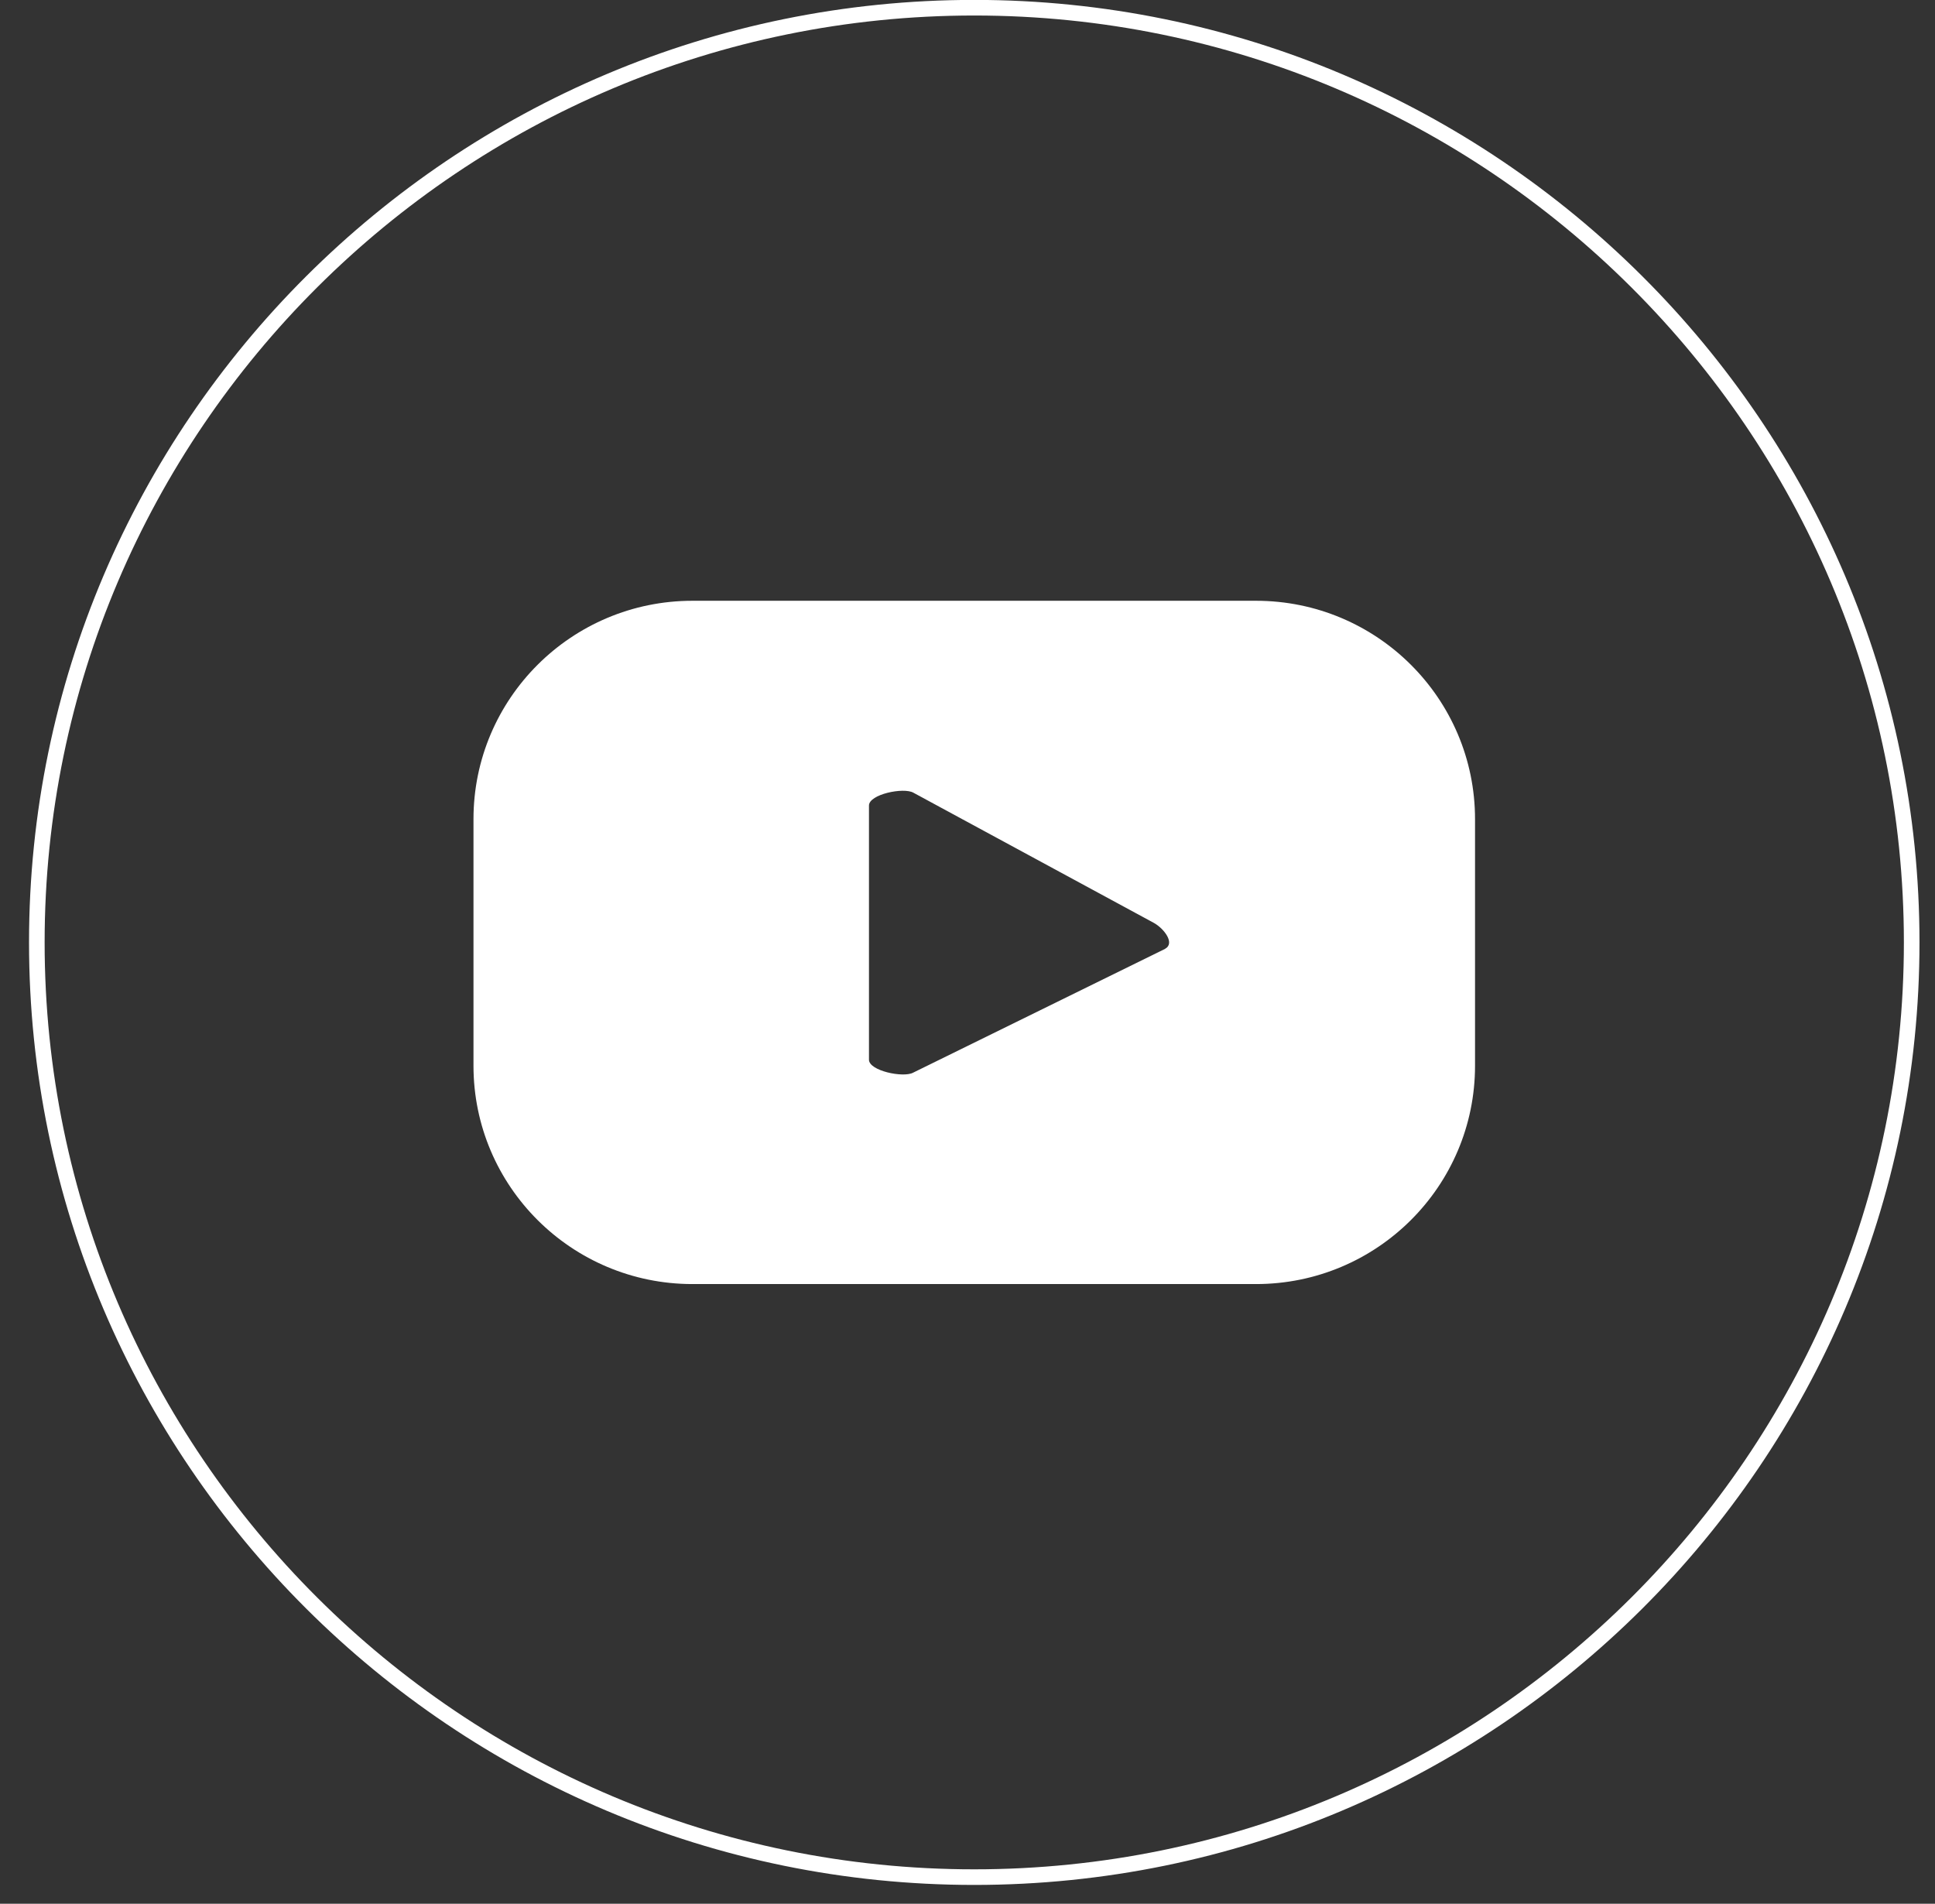
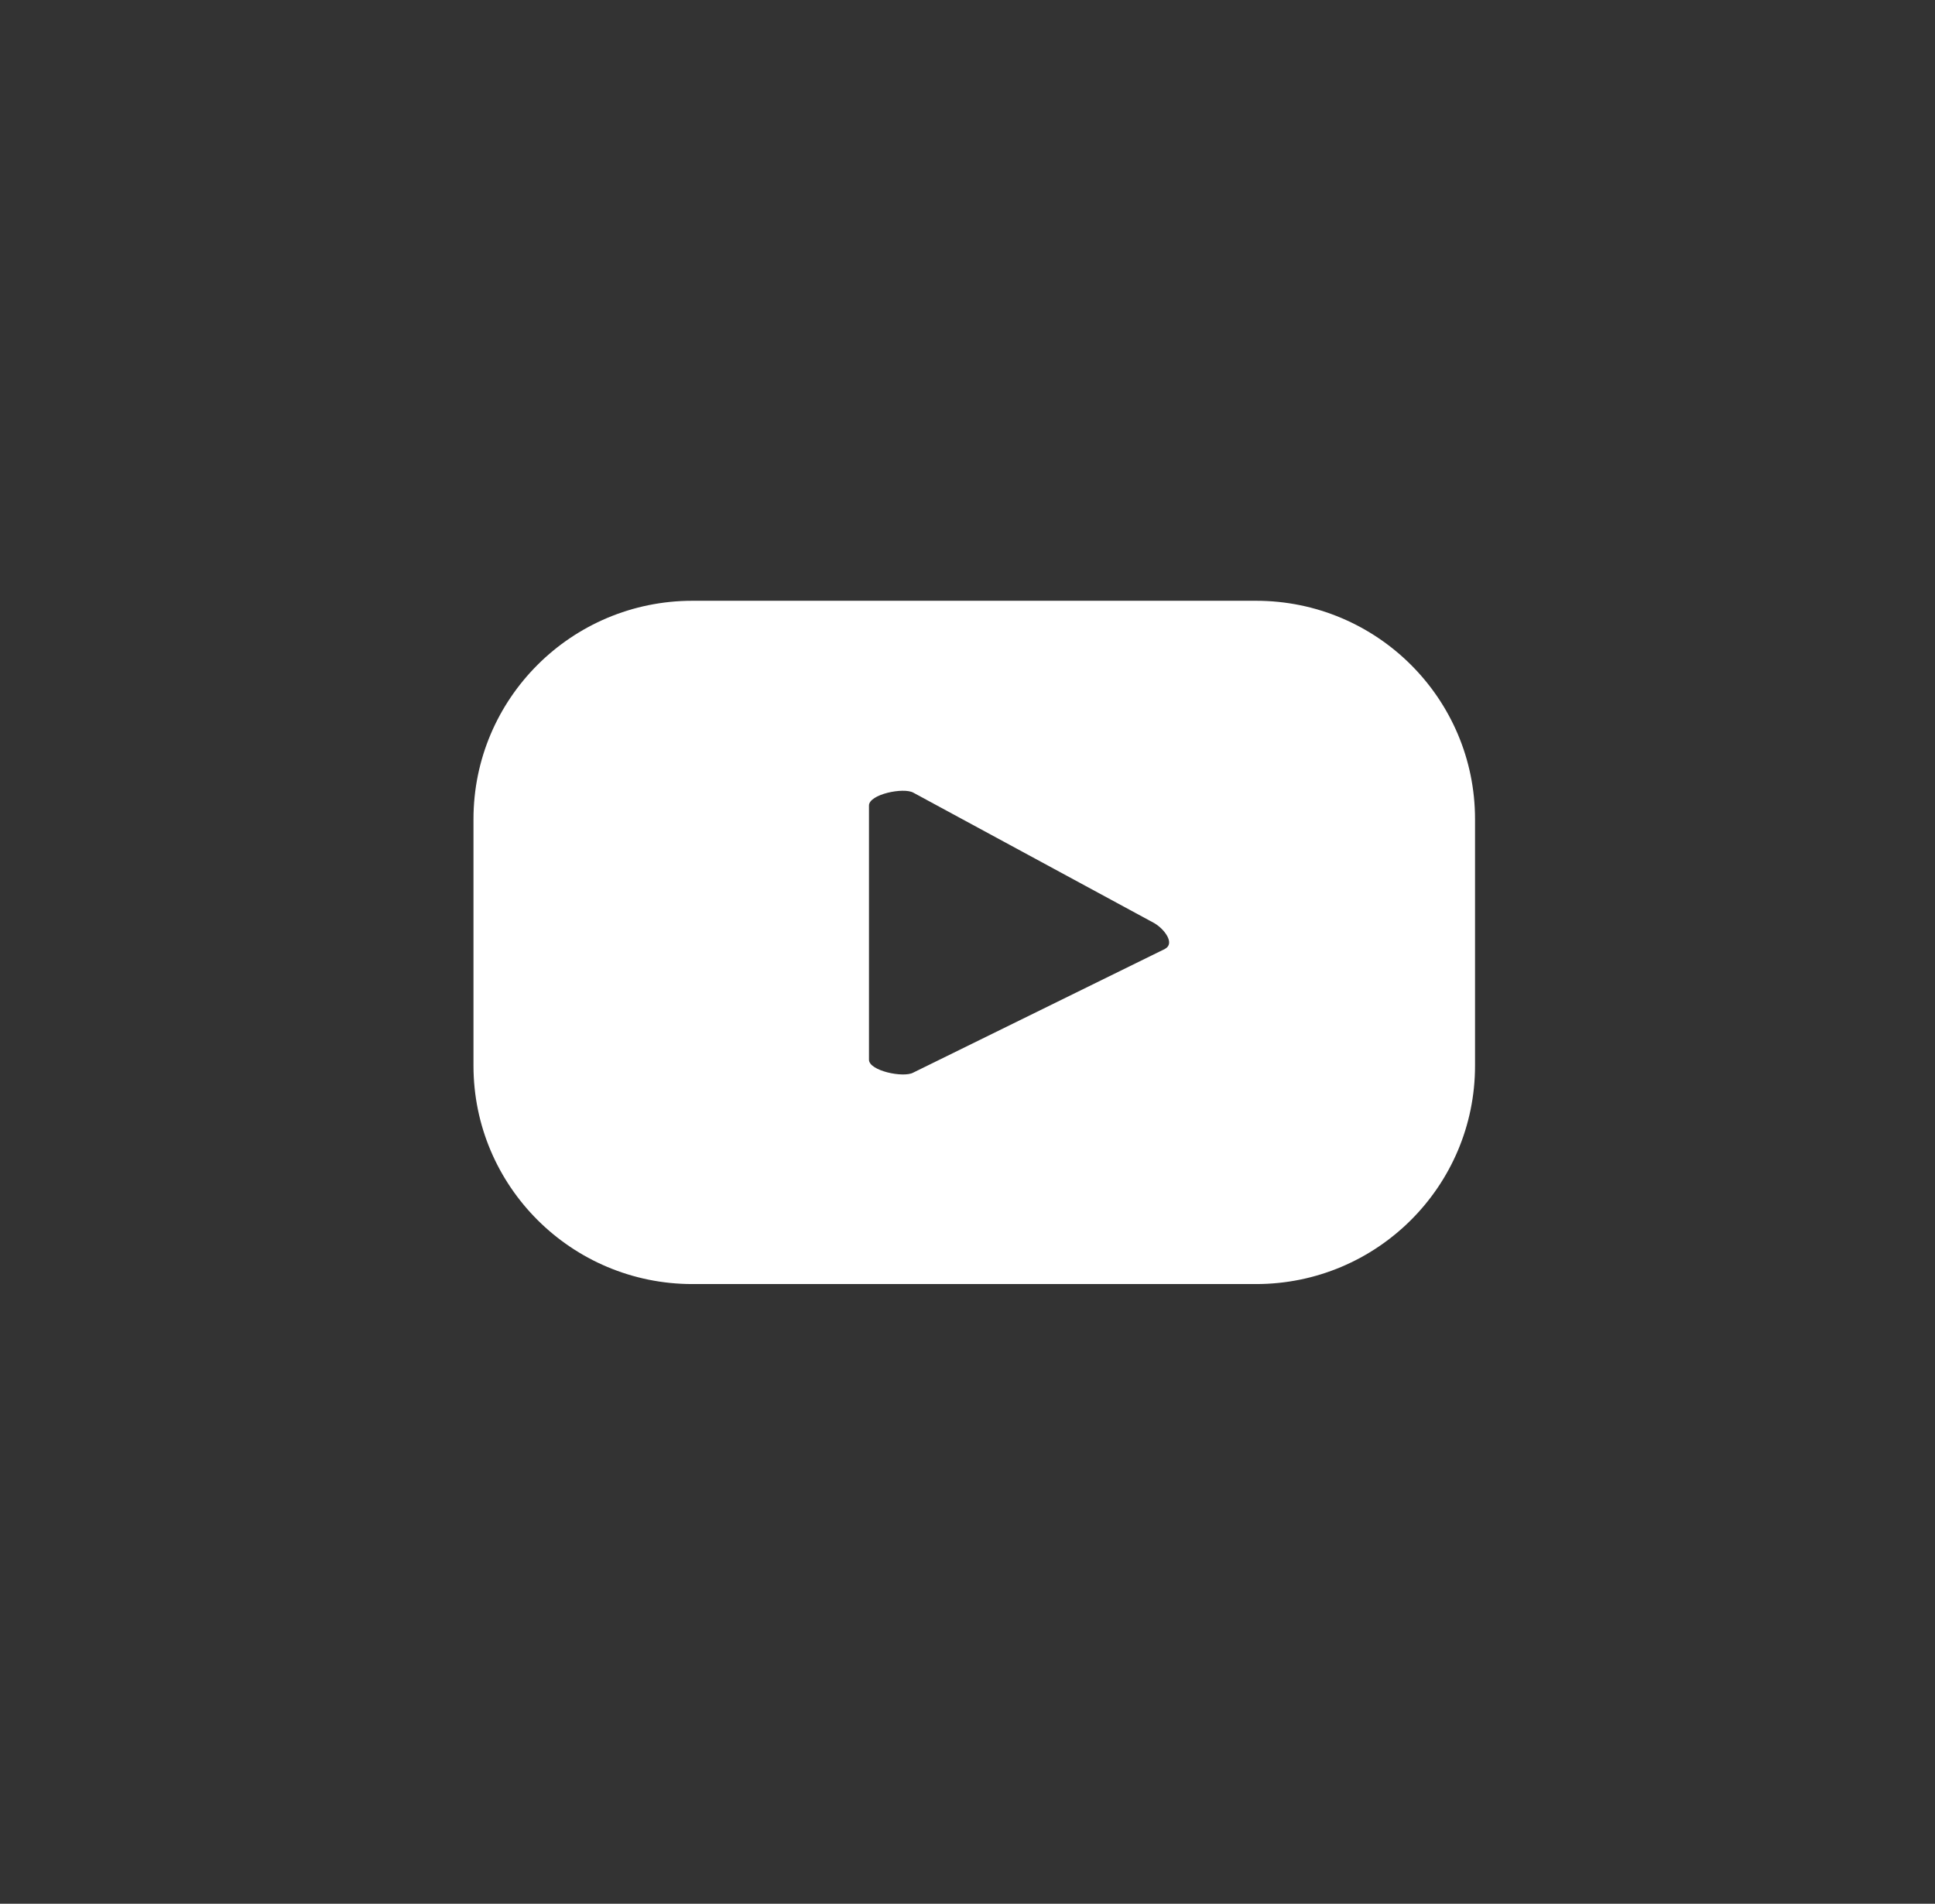
<svg xmlns="http://www.w3.org/2000/svg" width="62" height="61" viewBox="0 0 62 61" fill="none">
  <rect x="0" y="0" width="62" height="61" fill="#333333" stroke="none" />
  <path d="M47.262 26.247C47.262 22.384 44.119 19.25 40.245 19.25H22.187C18.314 19.25 15.171 22.384 15.171 26.247V34.148C15.171 38.011 18.314 41.144 22.187 41.144H40.245C44.119 41.144 47.262 38.011 47.262 34.148V26.247ZM37.334 30.402L29.259 34.37C28.943 34.542 27.843 34.311 27.843 33.955V25.811C27.843 25.451 28.952 25.22 29.267 25.4L36.981 29.577C37.304 29.762 37.657 30.227 37.33 30.402H37.334Z" fill="white" />
-   <path d="M31.216 0.247C14.654 0.247 1.18 13.682 1.18 30.197C1.18 46.712 14.654 60.147 31.216 60.147C47.779 60.147 61.253 46.712 61.253 30.197C61.253 13.682 47.779 0.247 31.216 0.247Z" stroke="white" stroke-width="0.5" stroke-miterlimit="10" />
</svg>